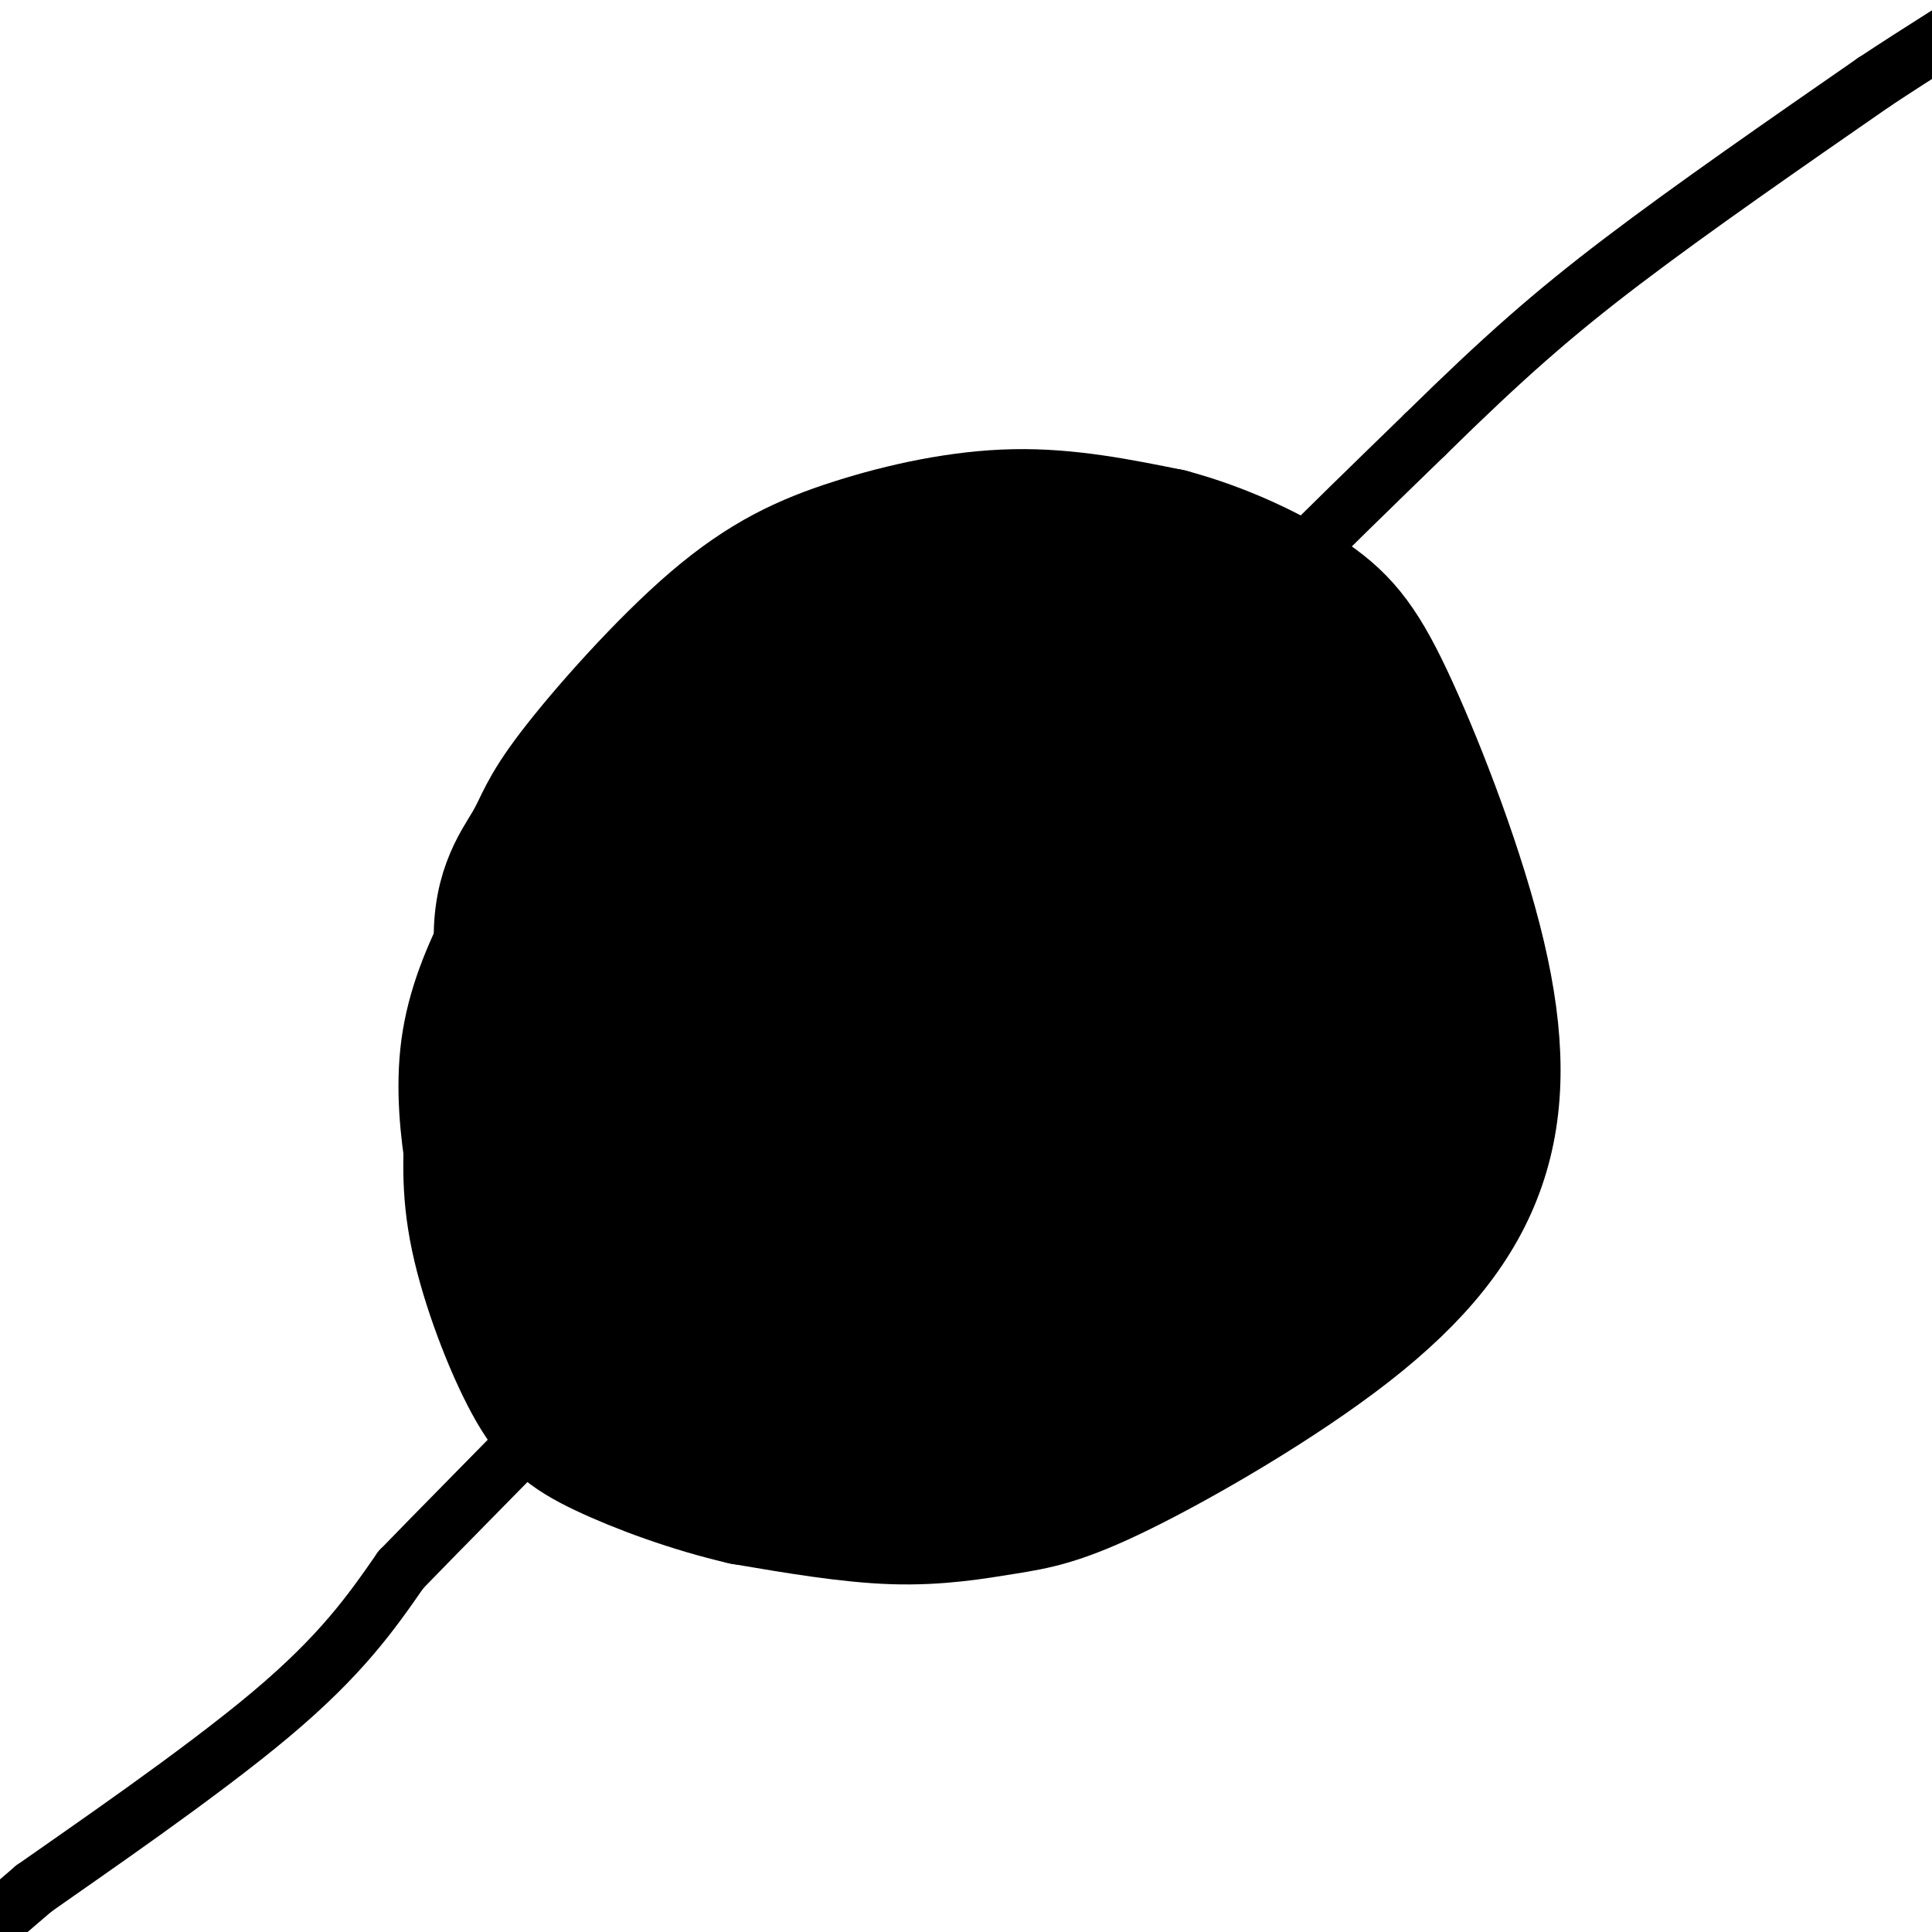
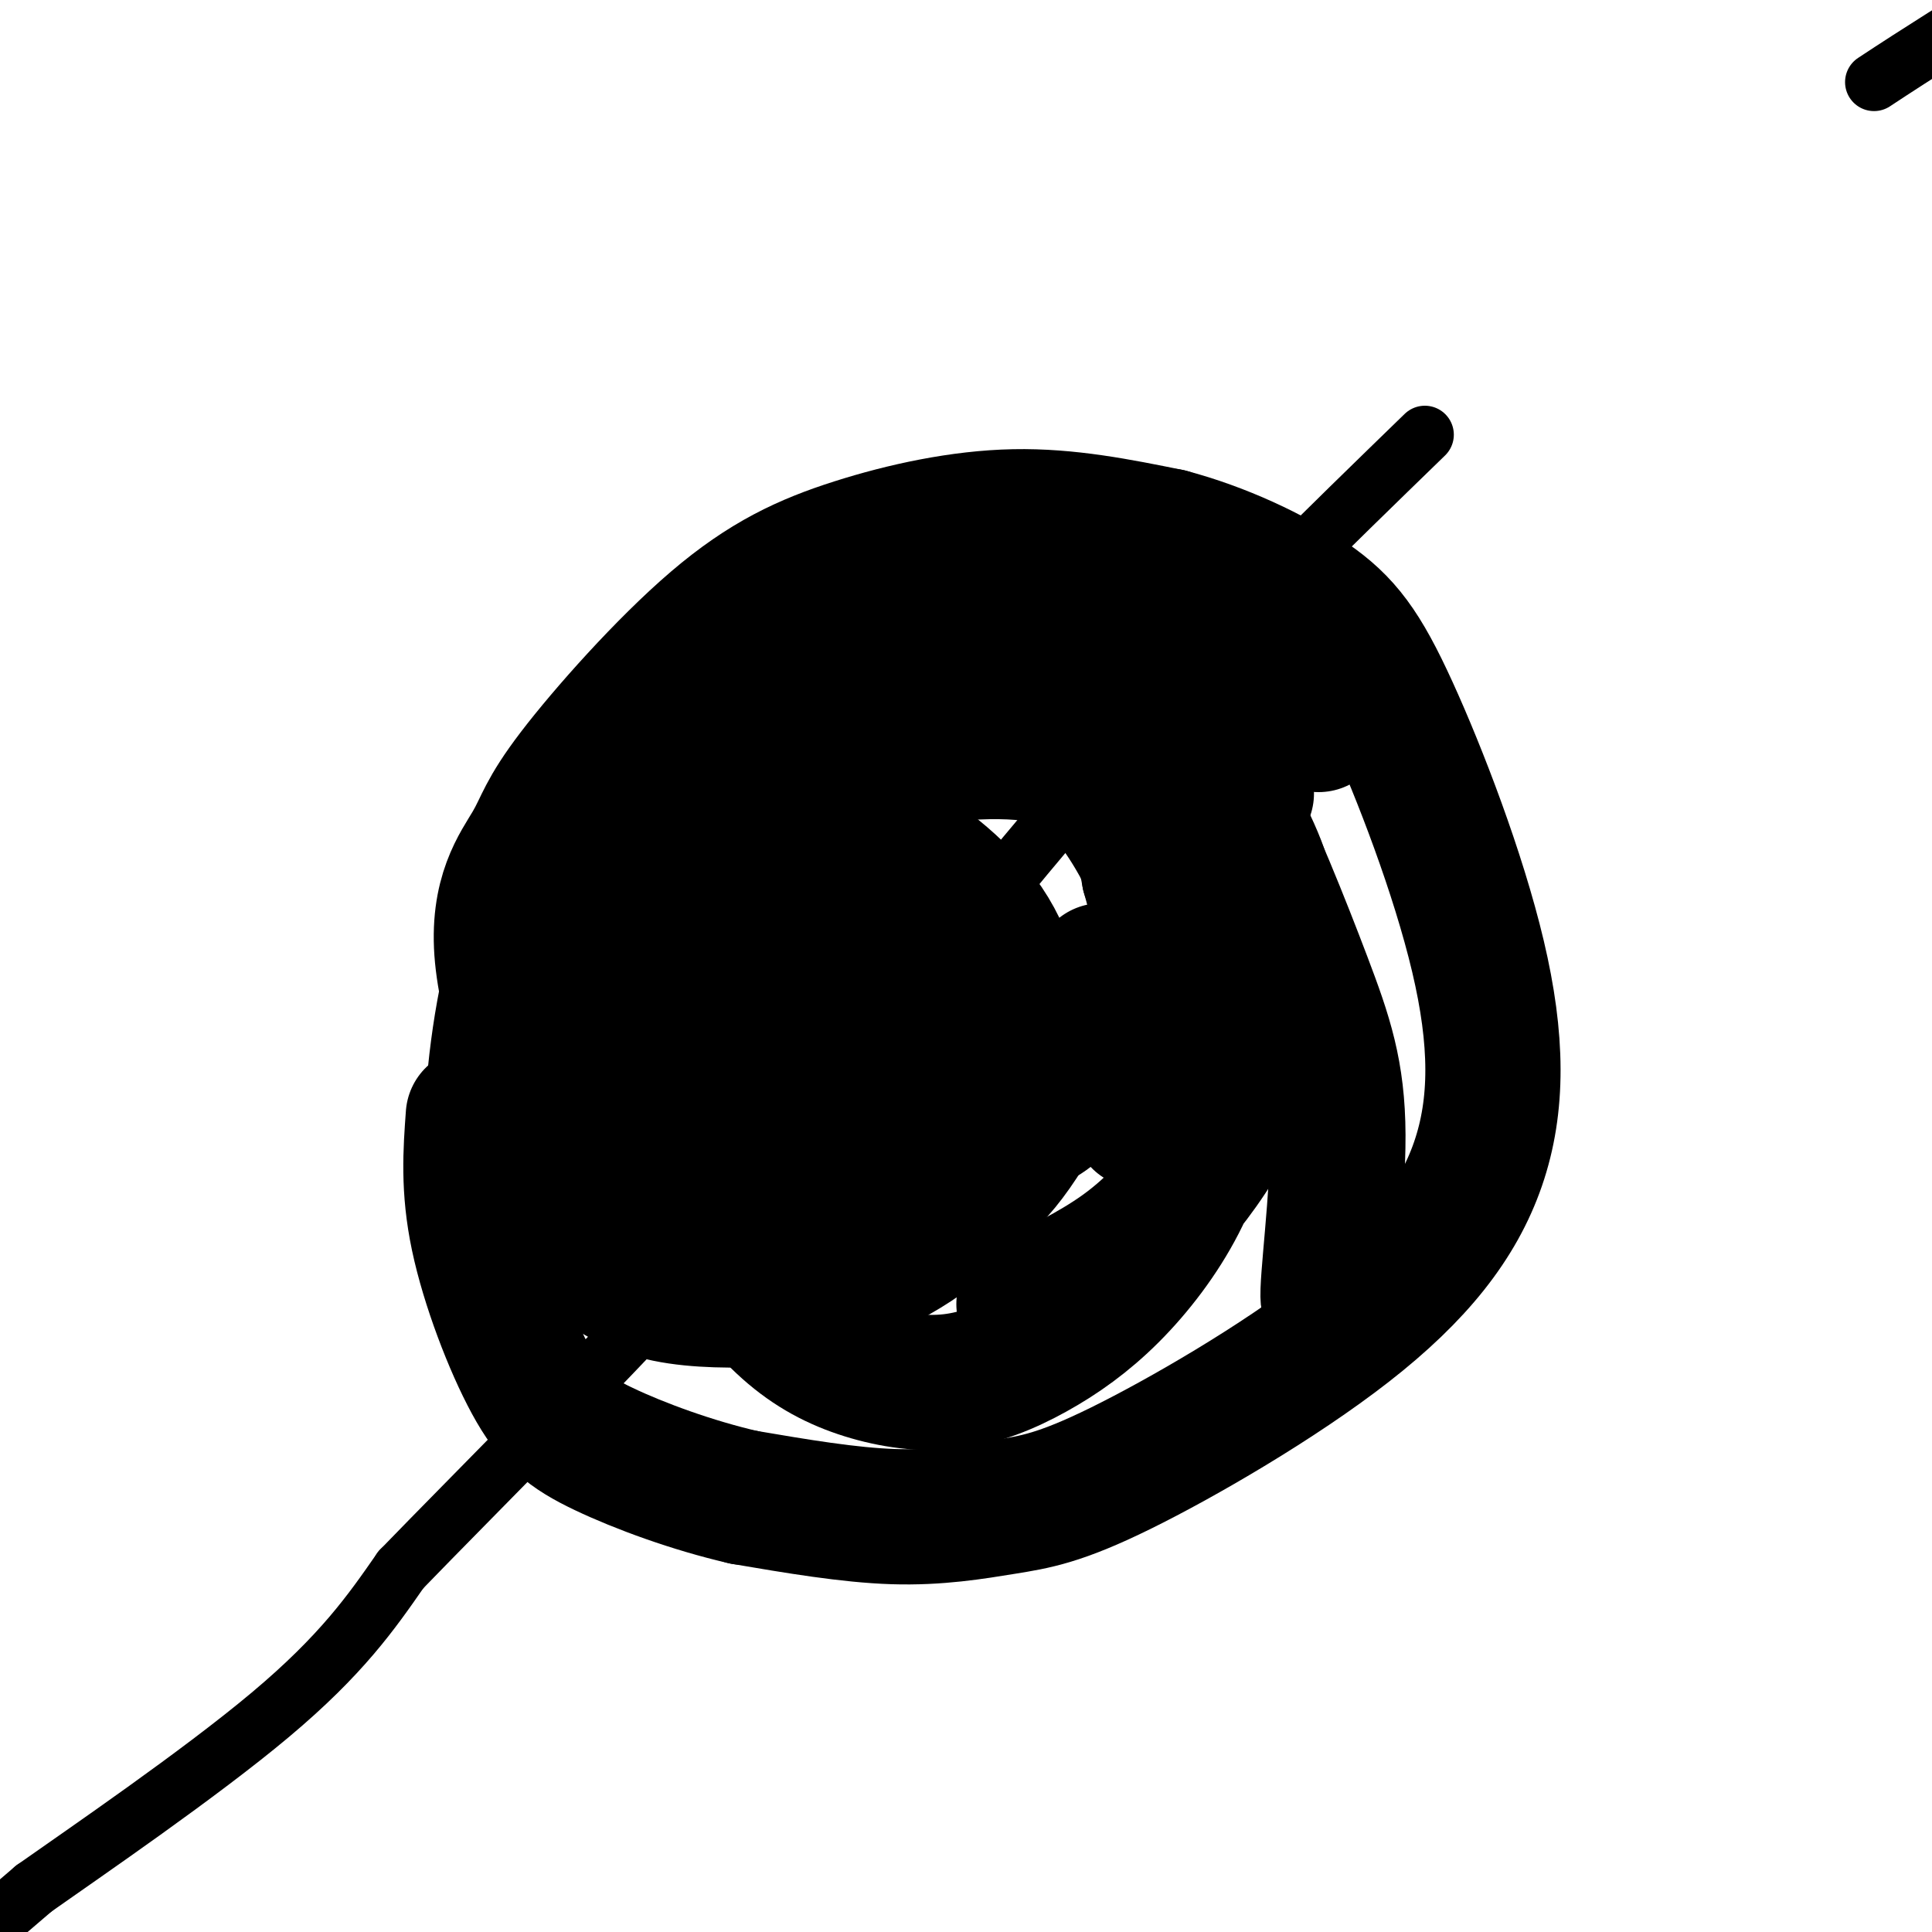
<svg xmlns="http://www.w3.org/2000/svg" viewBox="0 0 400 400" version="1.1">
  <g fill="none" stroke="#000000" stroke-width="20" stroke-linecap="round" stroke-linejoin="round">
    <path d="M157,217c-1.230,0.490 -2.459,0.979 -4,1c-1.541,0.021 -3.392,-0.427 -4,-5c-0.608,-4.573 0.029,-13.270 2,-20c1.971,-6.730 5.278,-11.494 10,-16c4.722,-4.506 10.861,-8.753 17,-13" />
    <path d="M178,164c9.583,-3.369 25.042,-5.292 35,-4c9.958,1.292 14.417,5.798 17,10c2.583,4.202 3.292,8.101 4,12" />
    <path d="M234,182c1.493,5.148 3.225,12.019 2,20c-1.225,7.981 -5.407,17.072 -9,23c-3.593,5.928 -6.598,8.694 -11,11c-4.402,2.306 -10.201,4.153 -16,6" />
    <path d="M200,242c-8.356,0.978 -21.244,0.422 -31,-3c-9.756,-3.422 -16.378,-9.711 -23,-16" />
  </g>
  <g fill="none" stroke="#000000" stroke-width="28" stroke-linecap="round" stroke-linejoin="round">
    <path d="M128,253c-2.799,-1.240 -5.598,-2.479 -7,-3c-1.402,-0.521 -1.406,-0.322 -5,-10c-3.594,-9.678 -10.777,-29.233 -12,-42c-1.223,-12.767 3.514,-18.745 6,-23c2.486,-4.255 2.721,-6.787 9,-15c6.279,-8.213 18.600,-22.109 29,-31c10.400,-8.891 18.877,-12.778 29,-16c10.123,-3.222 21.892,-5.778 33,-6c11.108,-0.222 21.554,1.889 32,4" />
    <path d="M242,111c10.761,2.841 21.665,7.942 29,13c7.335,5.058 11.102,10.072 17,23c5.898,12.928 13.926,33.770 18,51c4.074,17.230 4.193,30.848 0,43c-4.193,12.152 -12.698,22.839 -27,34c-14.302,11.161 -34.401,22.796 -47,29c-12.599,6.204 -17.700,6.978 -24,8c-6.300,1.022 -13.800,2.292 -23,2c-9.200,-0.292 -20.100,-2.146 -31,-4" />
    <path d="M154,310c-10.627,-2.434 -21.694,-6.518 -29,-10c-7.306,-3.482 -10.852,-6.360 -15,-14c-4.148,-7.640 -8.900,-20.040 -11,-30c-2.100,-9.960 -1.550,-17.480 -1,-25" />
    <path d="M122,246c-5.964,-8.123 -11.928,-16.247 -14,-20c-2.072,-3.753 -0.253,-3.136 4,-9c4.253,-5.864 10.938,-18.208 21,-27c10.062,-8.792 23.500,-14.031 32,-16c8.500,-1.969 12.062,-0.668 16,1c3.938,1.668 8.252,3.704 12,7c3.748,3.296 6.931,7.853 9,12c2.069,4.147 3.025,7.883 4,17c0.975,9.117 1.968,23.615 -4,34c-5.968,10.385 -18.897,16.658 -27,20c-8.103,3.342 -11.380,3.752 -17,4c-5.620,0.248 -13.584,0.334 -20,-1c-6.416,-1.334 -11.285,-4.089 -16,-8c-4.715,-3.911 -9.275,-8.977 -13,-12c-3.725,-3.023 -6.613,-4.003 -7,-13c-0.387,-8.997 1.727,-26.013 5,-37c3.273,-10.987 7.704,-15.946 13,-22c5.296,-6.054 11.456,-13.204 18,-19c6.544,-5.796 13.471,-10.238 21,-13c7.529,-2.762 15.659,-3.845 23,-4c7.341,-0.155 13.891,0.619 20,3c6.109,2.381 11.775,6.370 17,11c5.225,4.630 10.009,9.901 14,16c3.991,6.099 7.190,13.027 9,20c1.810,6.973 2.231,13.992 1,21c-1.231,7.008 -4.116,14.004 -7,21" />
-     <path d="M236,232c-3.404,6.801 -8.414,13.303 -14,19c-5.586,5.697 -11.747,10.589 -19,15c-7.253,4.411 -15.598,8.341 -23,11c-7.402,2.659 -13.863,4.048 -21,5c-7.137,0.952 -14.951,1.466 -22,0c-7.049,-1.466 -13.333,-4.912 -19,-9c-5.667,-4.088 -10.718,-8.816 -14,-14c-3.282,-5.184 -4.794,-10.823 -6,-18c-1.206,-7.177 -2.107,-15.893 -1,-24c1.107,-8.107 4.221,-15.604 8,-23c3.779,-7.396 8.222,-14.692 14,-21c5.778,-6.308 12.892,-11.629 20,-16c7.108,-4.371 14.211,-7.793 22,-10c7.789,-2.207 16.263,-3.199 25,-3c8.737,0.199 17.735,1.588 26,4c8.265,2.412 15.796,5.846 23,10c7.204,4.154 14.080,9.027 20,15c5.920,5.973 10.884,13.044 14,20c3.116,6.956 4.383,13.797 5,21c0.617,7.203 0.583,14.769 -2,22c-2.583,7.231 -7.714,14.128 -11,20c-3.286,5.872 -4.728,10.720 -17,18c-12.272,7.280 -35.374,16.991 -49,21c-13.626,4.009 -17.778,2.316 -24,1c-6.222,-1.316 -14.516,-2.256 -22,-5c-7.484,-2.744 -14.157,-7.293 -20,-13c-5.843,-5.707 -10.855,-12.571 -14,-20c-3.145,-7.429 -4.424,-15.423 -5,-23c-0.576,-7.577 -0.450,-14.736 1,-22c1.450,-7.264 4.225,-14.632 7,-22" />
    <path d="M118,191c3.368,-6.868 8.288,-13.038 14,-19c5.712,-5.962 12.217,-11.717 19,-16c6.783,-4.283 13.845,-7.096 21,-9c7.155,-1.904 14.404,-2.901 22,-2c7.596,0.901 15.538,3.699 22,7c6.462,3.301 11.443,7.104 16,12c4.557,4.896 8.691,10.885 12,18c3.309,7.115 5.793,15.356 7,23c1.207,7.644 1.137,14.691 0,22c-1.137,7.309 -3.339,14.881 -7,22c-3.661,7.119 -8.780,13.786 -14,19c-5.220,5.214 -10.542,8.977 -16,12c-5.458,3.023 -11.051,5.307 -17,6c-5.949,0.693 -12.253,-0.204 -18,-2c-5.747,-1.796 -10.938,-4.491 -16,-9c-5.062,-4.509 -9.994,-10.832 -14,-16c-4.006,-5.168 -7.087,-9.180 -8,-22c-0.913,-12.820 0.342,-34.448 3,-47c2.658,-12.552 6.720,-16.028 11,-21c4.280,-4.972 8.777,-11.438 14,-16c5.223,-4.562 11.173,-7.219 17,-9c5.827,-1.781 11.530,-2.686 18,-2c6.470,0.686 13.706,2.963 20,6c6.294,3.037 11.646,6.833 17,12c5.354,5.167 10.712,11.704 14,18c3.288,6.296 4.508,12.350 5,20c0.492,7.650 0.256,16.896 -2,25c-2.256,8.104 -6.530,15.066 -11,21c-4.470,5.934 -9.134,10.838 -15,15c-5.866,4.162 -12.933,7.581 -20,11" />
-     <path d="M212,270c-6.976,2.253 -14.417,2.387 -21,2c-6.583,-0.387 -12.310,-1.294 -18,-4c-5.690,-2.706 -11.343,-7.212 -16,-13c-4.657,-5.788 -8.318,-12.858 -11,-20c-2.682,-7.142 -4.386,-14.356 -5,-22c-0.614,-7.644 -0.137,-15.716 1,-23c1.137,-7.284 2.934,-13.778 6,-20c3.066,-6.222 7.402,-12.172 12,-17c4.598,-4.828 9.458,-8.534 15,-11c5.542,-2.466 11.766,-3.690 18,-4c6.234,-0.310 12.478,0.296 18,2c5.522,1.704 10.320,4.507 15,9c4.680,4.493 9.240,10.675 12,17c2.760,6.325 3.721,12.792 4,20c0.279,7.208 -0.124,15.155 -2,23c-1.876,7.845 -5.226,15.586 -9,22c-3.774,6.414 -7.971,11.499 -13,16c-5.029,4.501 -10.891,8.418 -17,11c-6.109,2.582 -12.464,3.829 -18,4c-5.536,0.171 -10.254,-0.735 -15,-3c-4.746,-2.265 -9.521,-5.889 -13,-11c-3.479,-5.111 -5.662,-11.708 -7,-18c-1.338,-6.292 -1.829,-12.280 -1,-19c0.829,-6.720 2.980,-14.173 6,-21c3.020,-6.827 6.909,-13.029 11,-18c4.091,-4.971 8.383,-8.710 13,-11c4.617,-2.290 9.557,-3.129 14,-4c4.443,-0.871 8.388,-1.773 15,3c6.612,4.773 15.889,15.221 20,23c4.111,7.779 3.055,12.890 2,18" />
    <path d="M228,201c-3.002,10.503 -11.506,27.762 -18,37c-6.494,9.238 -10.977,10.456 -16,12c-5.023,1.544 -10.585,3.416 -15,5c-4.415,1.584 -7.683,2.882 -14,-2c-6.317,-4.882 -15.683,-15.944 -20,-23c-4.317,-7.056 -3.584,-10.106 -3,-15c0.584,-4.894 1.019,-11.631 2,-17c0.981,-5.369 2.507,-9.371 5,-13c2.493,-3.629 5.952,-6.884 10,-9c4.048,-2.116 8.685,-3.092 12,-4c3.315,-0.908 5.306,-1.747 11,1c5.694,2.747 15.089,9.080 21,17c5.911,7.920 8.336,17.428 7,27c-1.336,9.572 -6.435,19.208 -11,24c-4.565,4.792 -8.598,4.740 -12,6c-3.402,1.260 -6.175,3.833 -12,3c-5.825,-0.833 -14.704,-5.071 -20,-9c-5.296,-3.929 -7.008,-7.550 -8,-12c-0.992,-4.450 -1.262,-9.729 -2,-14c-0.738,-4.271 -1.944,-7.534 1,-14c2.944,-6.466 10.036,-16.135 15,-21c4.964,-4.865 7.798,-4.925 11,-5c3.202,-0.075 6.772,-0.164 10,1c3.228,1.164 6.114,3.582 9,6" />
    <path d="M191,182c2.887,2.052 5.604,4.183 8,11c2.396,6.817 4.470,18.321 2,28c-2.470,9.679 -9.486,17.534 -17,22c-7.514,4.466 -15.528,5.542 -21,4c-5.472,-1.542 -8.402,-5.701 -10,-13c-1.598,-7.299 -1.864,-17.737 1,-27c2.864,-9.263 8.858,-17.350 12,-21c3.142,-3.650 3.432,-2.861 6,-2c2.568,0.861 7.414,1.795 11,6c3.586,4.205 5.913,11.680 6,19c0.087,7.320 -2.065,14.483 -4,18c-1.935,3.517 -3.653,3.388 -5,4c-1.347,0.612 -2.325,1.965 -5,2c-2.675,0.035 -7.048,-1.247 -10,-6c-2.952,-4.753 -4.482,-12.975 -4,-20c0.482,-7.025 2.976,-12.853 6,-16c3.024,-3.147 6.578,-3.613 9,-3c2.422,0.613 3.711,2.307 5,4" />
    <path d="M181,192c1.569,1.149 2.992,2.022 4,6c1.008,3.978 1.600,11.063 -1,18c-2.600,6.937 -8.393,13.728 -15,17c-6.607,3.272 -14.028,3.027 -19,2c-4.972,-1.027 -7.496,-2.836 -8,-9c-0.504,-6.164 1.013,-16.682 5,-22c3.987,-5.318 10.443,-5.435 14,-6c3.557,-0.565 4.216,-1.579 6,0c1.784,1.579 4.692,5.752 4,11c-0.692,5.248 -4.984,11.571 -11,17c-6.016,5.429 -13.757,9.964 -20,12c-6.243,2.036 -10.987,1.574 -14,-1c-3.013,-2.574 -4.293,-7.259 -5,-10c-0.707,-2.741 -0.839,-3.539 1,-8c1.839,-4.461 5.649,-12.586 12,-18c6.351,-5.414 15.243,-8.118 21,-9c5.757,-0.882 8.378,0.059 11,1" />
    <path d="M166,193c4.871,1.163 11.549,3.571 15,8c3.451,4.429 3.676,10.878 2,14c-1.676,3.122 -5.253,2.916 -8,2c-2.747,-0.916 -4.665,-2.543 -6,-6c-1.335,-3.457 -2.088,-8.746 -3,-13c-0.912,-4.254 -1.985,-7.474 0,-16c1.985,-8.526 7.027,-22.356 10,-30c2.973,-7.644 3.876,-9.100 7,-12c3.124,-2.900 8.470,-7.244 12,-9c3.530,-1.756 5.245,-0.924 11,2c5.755,2.924 15.549,7.941 12,8c-3.549,0.059 -20.443,-4.840 -29,-8c-8.557,-3.160 -8.779,-4.580 -9,-6" />
    <path d="M180,127c-2.990,-2.054 -5.967,-4.190 7,-4c12.967,0.190 41.876,2.705 55,4c13.124,1.295 10.464,1.370 13,5c2.536,3.630 10.268,10.815 18,18" />
-     <path d="M273,150c4.405,6.271 6.418,12.949 8,19c1.582,6.051 2.734,11.475 3,26c0.266,14.525 -0.352,38.150 -2,52c-1.648,13.850 -4.324,17.925 -7,22" />
    <path d="M275,269c-0.413,-2.887 2.054,-21.104 2,-34c-0.054,-12.896 -2.630,-20.472 -7,-32c-4.370,-11.528 -10.534,-27.008 -17,-40c-6.466,-12.992 -13.233,-23.496 -20,-34" />
    <path d="M233,129c-5.280,-8.156 -8.481,-11.545 -4,-4c4.481,7.545 16.643,26.025 24,39c7.357,12.975 9.910,20.447 8,20c-1.910,-0.447 -8.284,-8.813 -12,-20c-3.716,-11.187 -4.776,-25.196 -3,-26c1.776,-0.804 6.388,11.598 11,24" />
    <path d="M257,162c1.833,4.000 0.917,2.000 0,0" />
  </g>
  <g fill="none" stroke="#000000" stroke-width="12" stroke-linecap="round" stroke-linejoin="round">
    <path d="M0,397c0.000,0.000 7.000,-6.000 7,-6" />
    <path d="M7,391c10.778,-7.600 34.222,-23.600 49,-36c14.778,-12.400 20.889,-21.200 27,-30" />
    <path d="M83,325c15.356,-15.867 40.244,-40.533 58,-60c17.756,-19.467 28.378,-33.733 39,-48" />
    <path d="M180,217c15.356,-19.156 34.244,-43.044 54,-65c19.756,-21.956 40.378,-41.978 61,-62" />
-     <path d="M295,90c16.289,-16.000 26.511,-25.000 41,-36c14.489,-11.000 33.244,-24.000 52,-37" />
    <path d="M388,17c18.667,-12.333 39.333,-24.667 60,-37" />
  </g>
</svg>